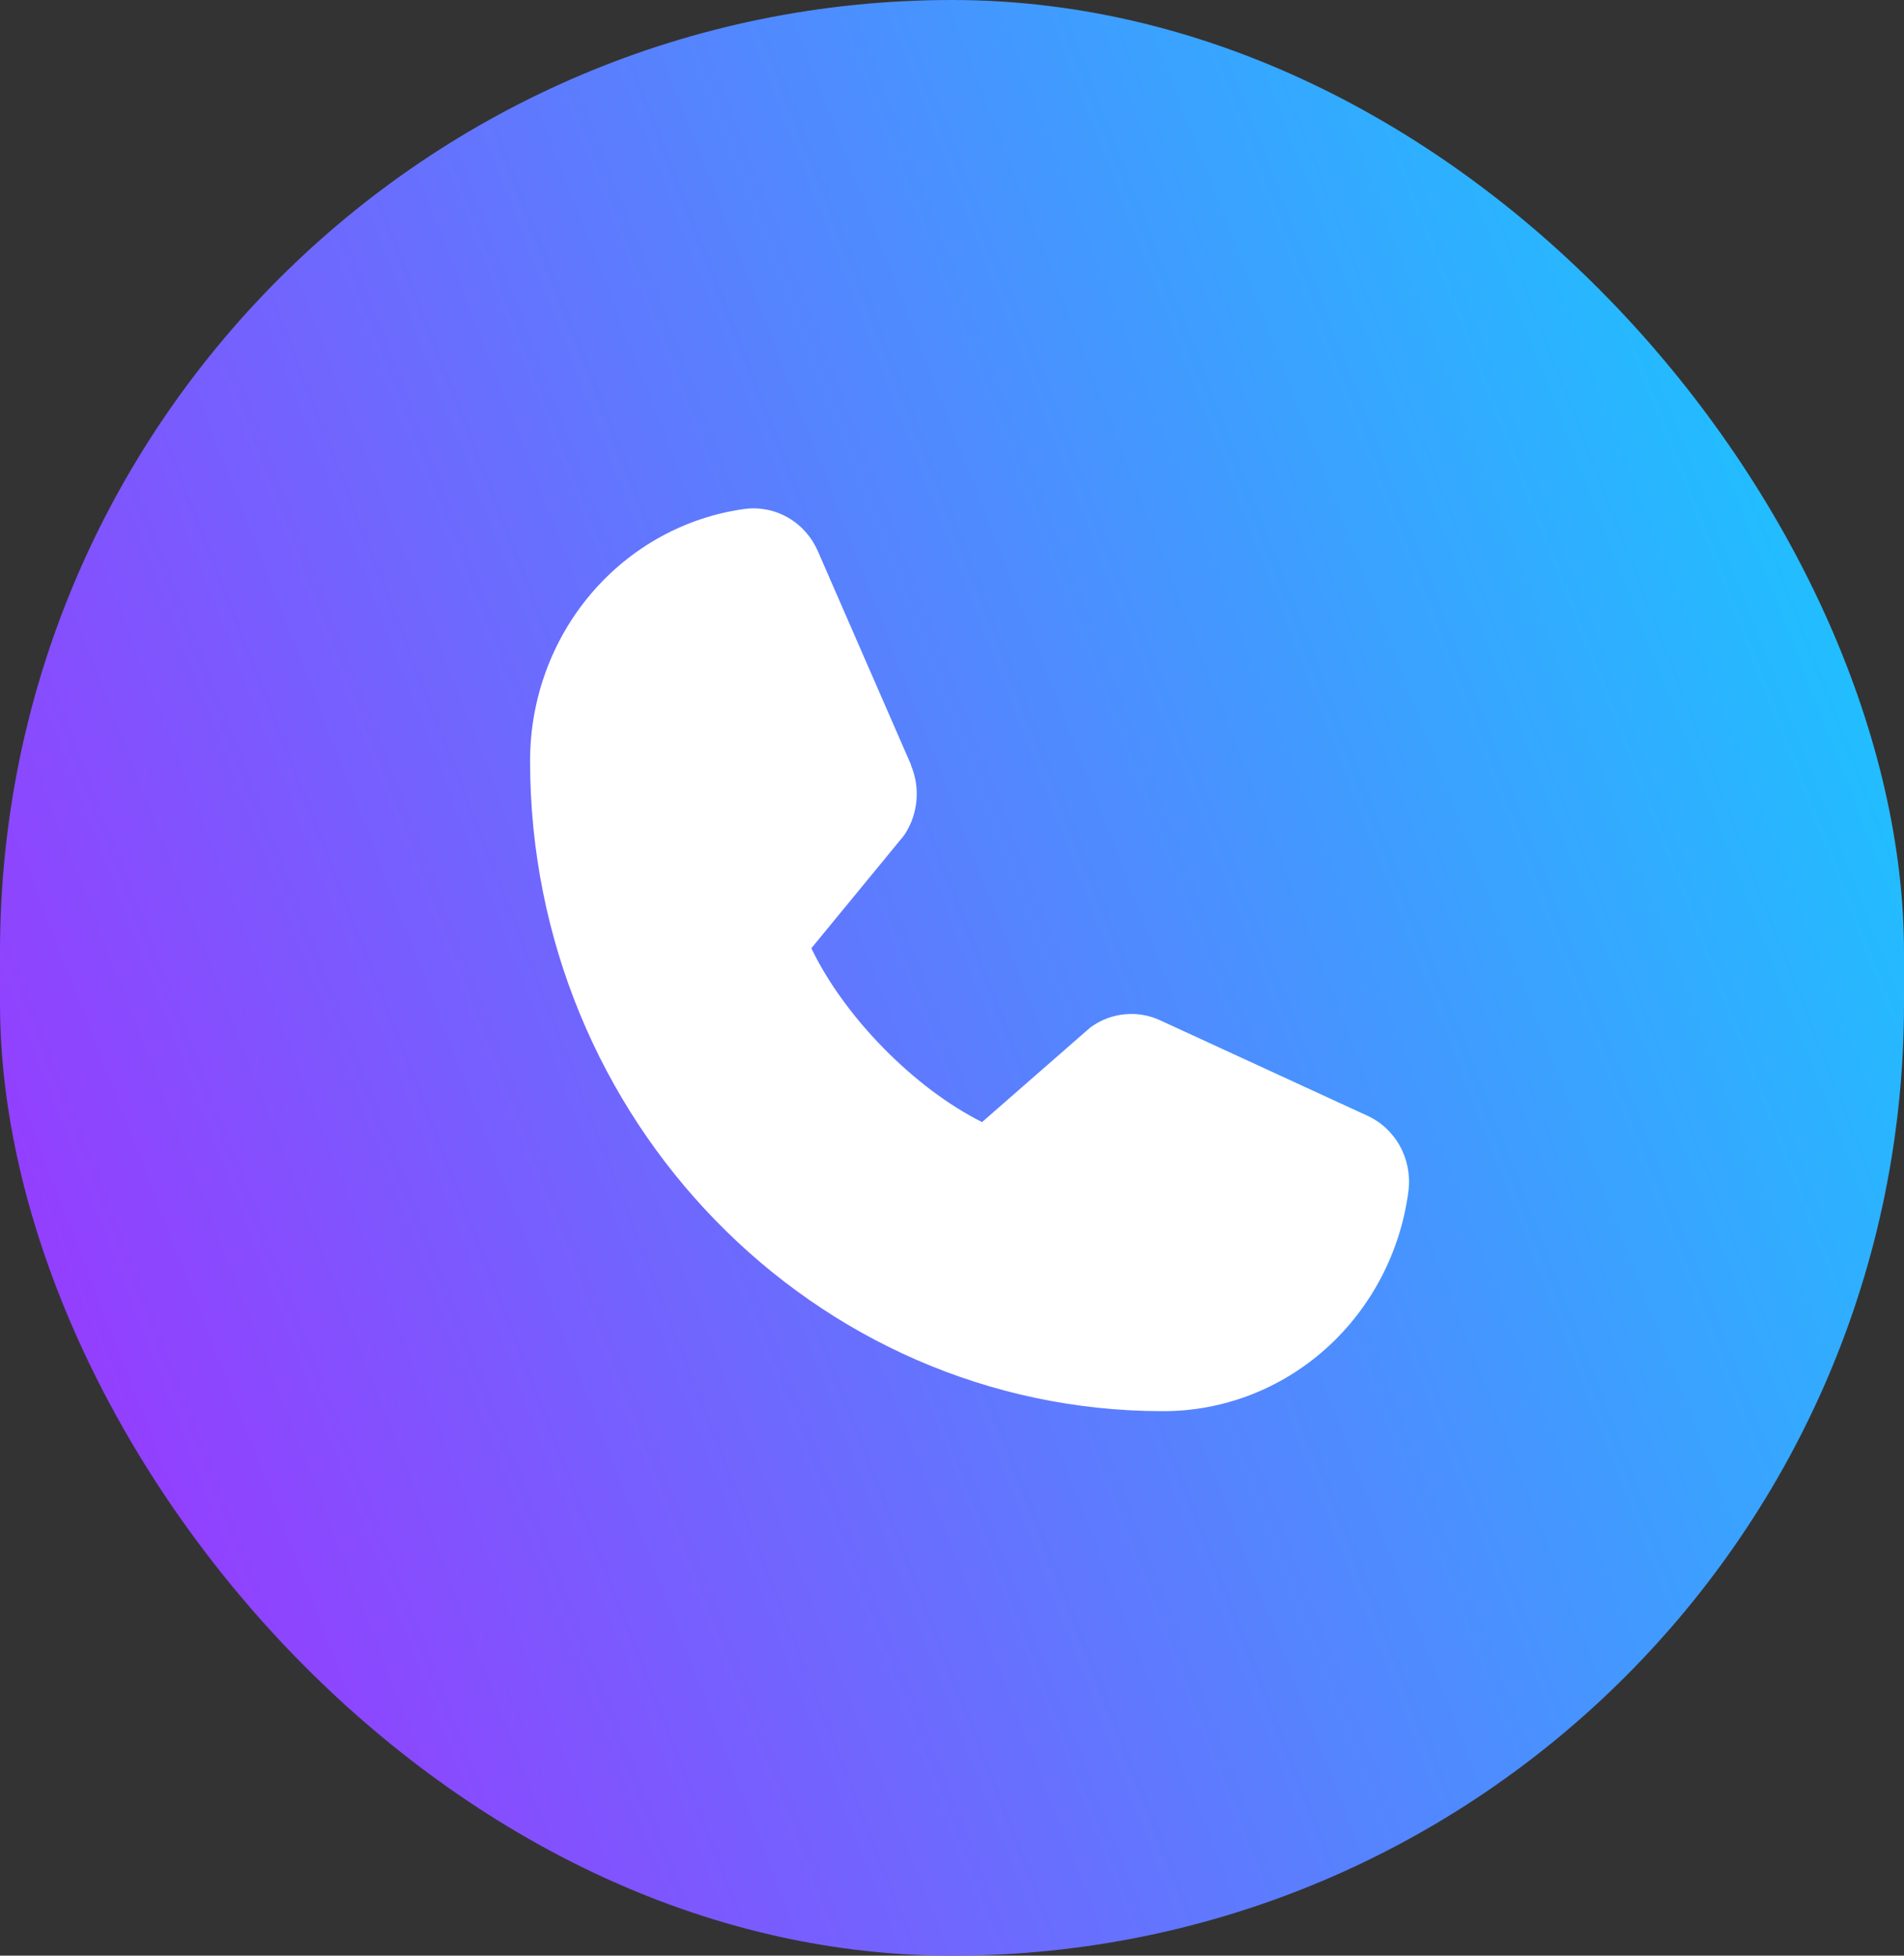
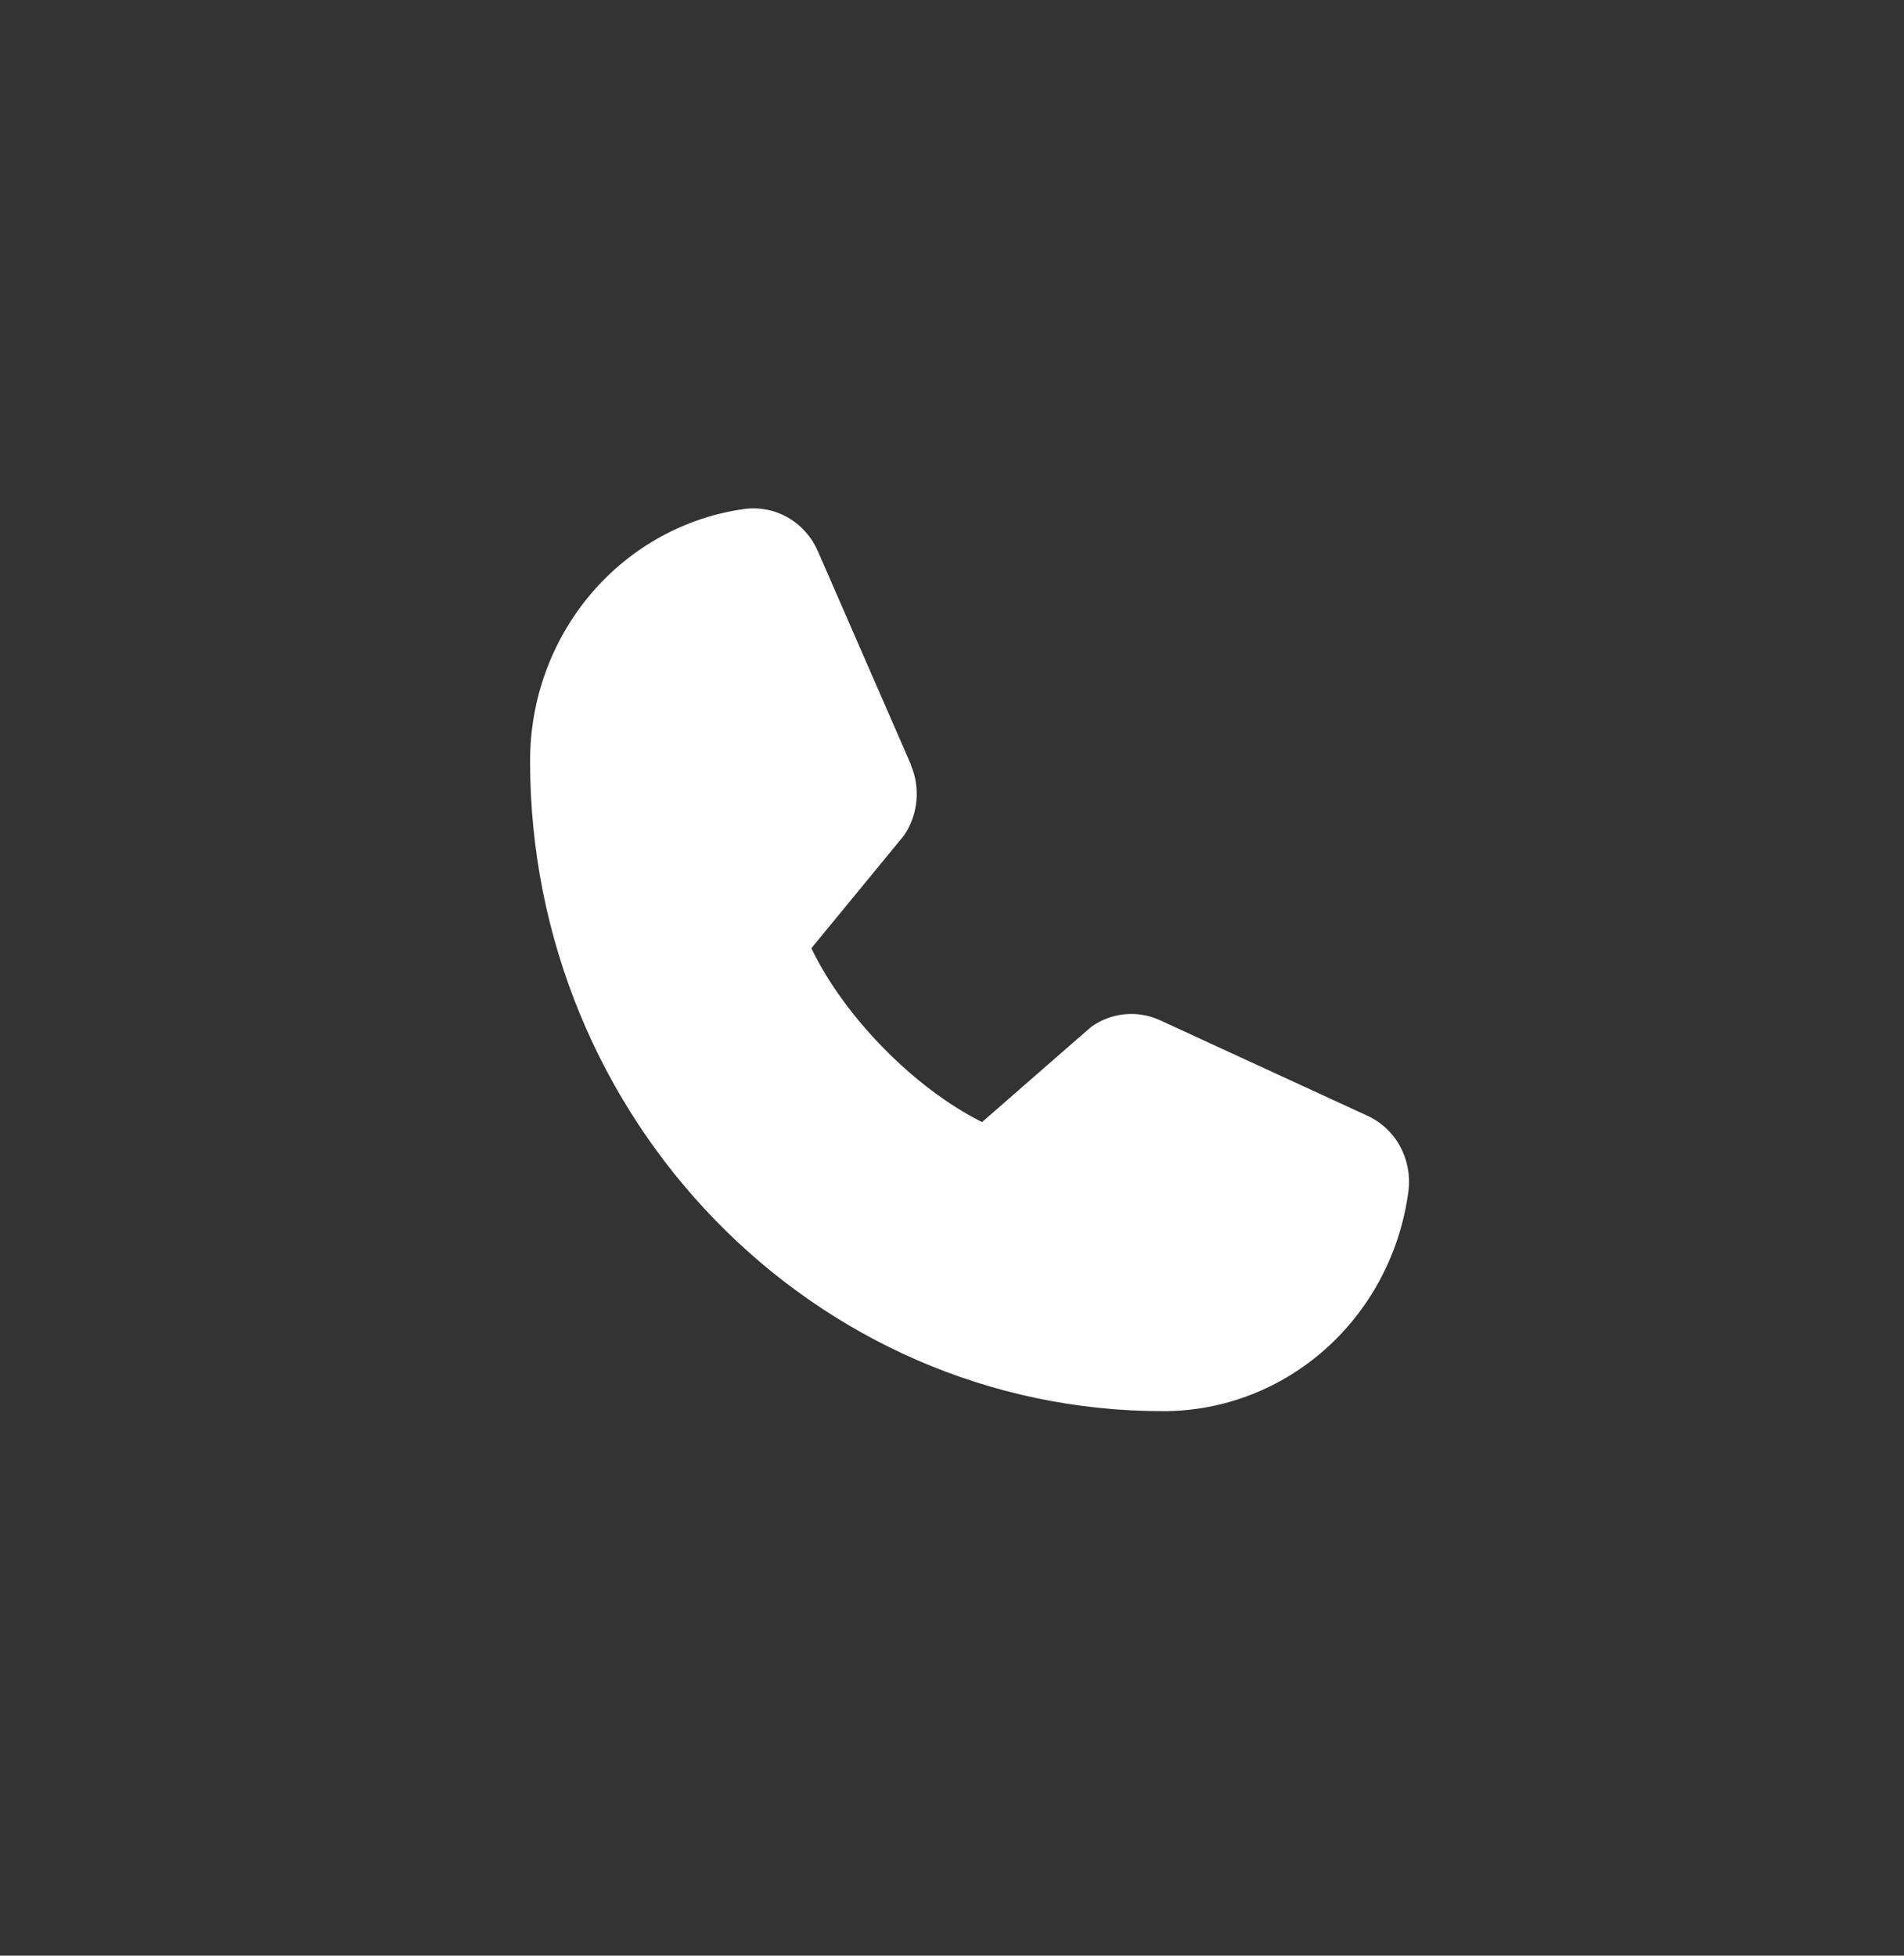
<svg xmlns="http://www.w3.org/2000/svg" width="37" height="38" viewBox="0 0 37 38" fill="none">
  <rect x="0" y="0" width="37" height="38" fill="#333333" stroke="none" />
-   <rect width="37" height="38" rx="18.5" fill="url(#paint0_linear_294_217)" />
-   <path d="M27.372 23.129C27.22 24.318 26.651 25.409 25.773 26.199C24.895 26.988 23.767 27.422 22.6 27.42C15.818 27.42 10.301 21.754 10.301 14.79C10.299 13.591 10.722 12.432 11.491 11.53C12.26 10.628 13.322 10.045 14.479 9.888C14.772 9.852 15.068 9.913 15.324 10.064C15.58 10.214 15.781 10.445 15.899 10.723L17.703 14.859V14.87C17.792 15.082 17.829 15.314 17.81 15.545C17.791 15.776 17.717 15.999 17.594 16.193C17.579 16.217 17.562 16.239 17.545 16.261L15.767 18.425C16.407 19.76 17.767 21.145 19.084 21.803L21.162 19.987C21.183 19.969 21.204 19.953 21.226 19.938C21.415 19.808 21.633 19.729 21.859 19.708C22.085 19.686 22.313 19.723 22.522 19.815L22.533 19.82L26.556 21.672C26.827 21.792 27.053 21.998 27.2 22.261C27.347 22.524 27.407 22.829 27.372 23.129Z" fill="white" />
+   <path d="M27.372 23.129C27.22 24.318 26.651 25.409 25.773 26.199C24.895 26.988 23.767 27.422 22.6 27.42C15.818 27.42 10.301 21.754 10.301 14.79C10.299 13.591 10.722 12.432 11.491 11.53C12.26 10.628 13.322 10.045 14.479 9.888C14.772 9.852 15.068 9.913 15.324 10.064C15.58 10.214 15.781 10.445 15.899 10.723L17.703 14.859V14.87C17.792 15.082 17.829 15.314 17.81 15.545C17.791 15.776 17.717 15.999 17.594 16.193C17.579 16.217 17.562 16.239 17.545 16.261L15.767 18.425C16.407 19.76 17.767 21.145 19.084 21.803C21.183 19.969 21.204 19.953 21.226 19.938C21.415 19.808 21.633 19.729 21.859 19.708C22.085 19.686 22.313 19.723 22.522 19.815L22.533 19.82L26.556 21.672C26.827 21.792 27.053 21.998 27.2 22.261C27.347 22.524 27.407 22.829 27.372 23.129Z" fill="white" />
  <defs>
    <linearGradient id="paint0_linear_294_217" x1="-0.01" y1="22.304" x2="37.259" y2="7.807" gradientUnits="userSpaceOnUse">
      <stop stop-color="#933FFE" />
      <stop offset="1" stop-color="#18C8FF" />
    </linearGradient>
  </defs>
</svg>